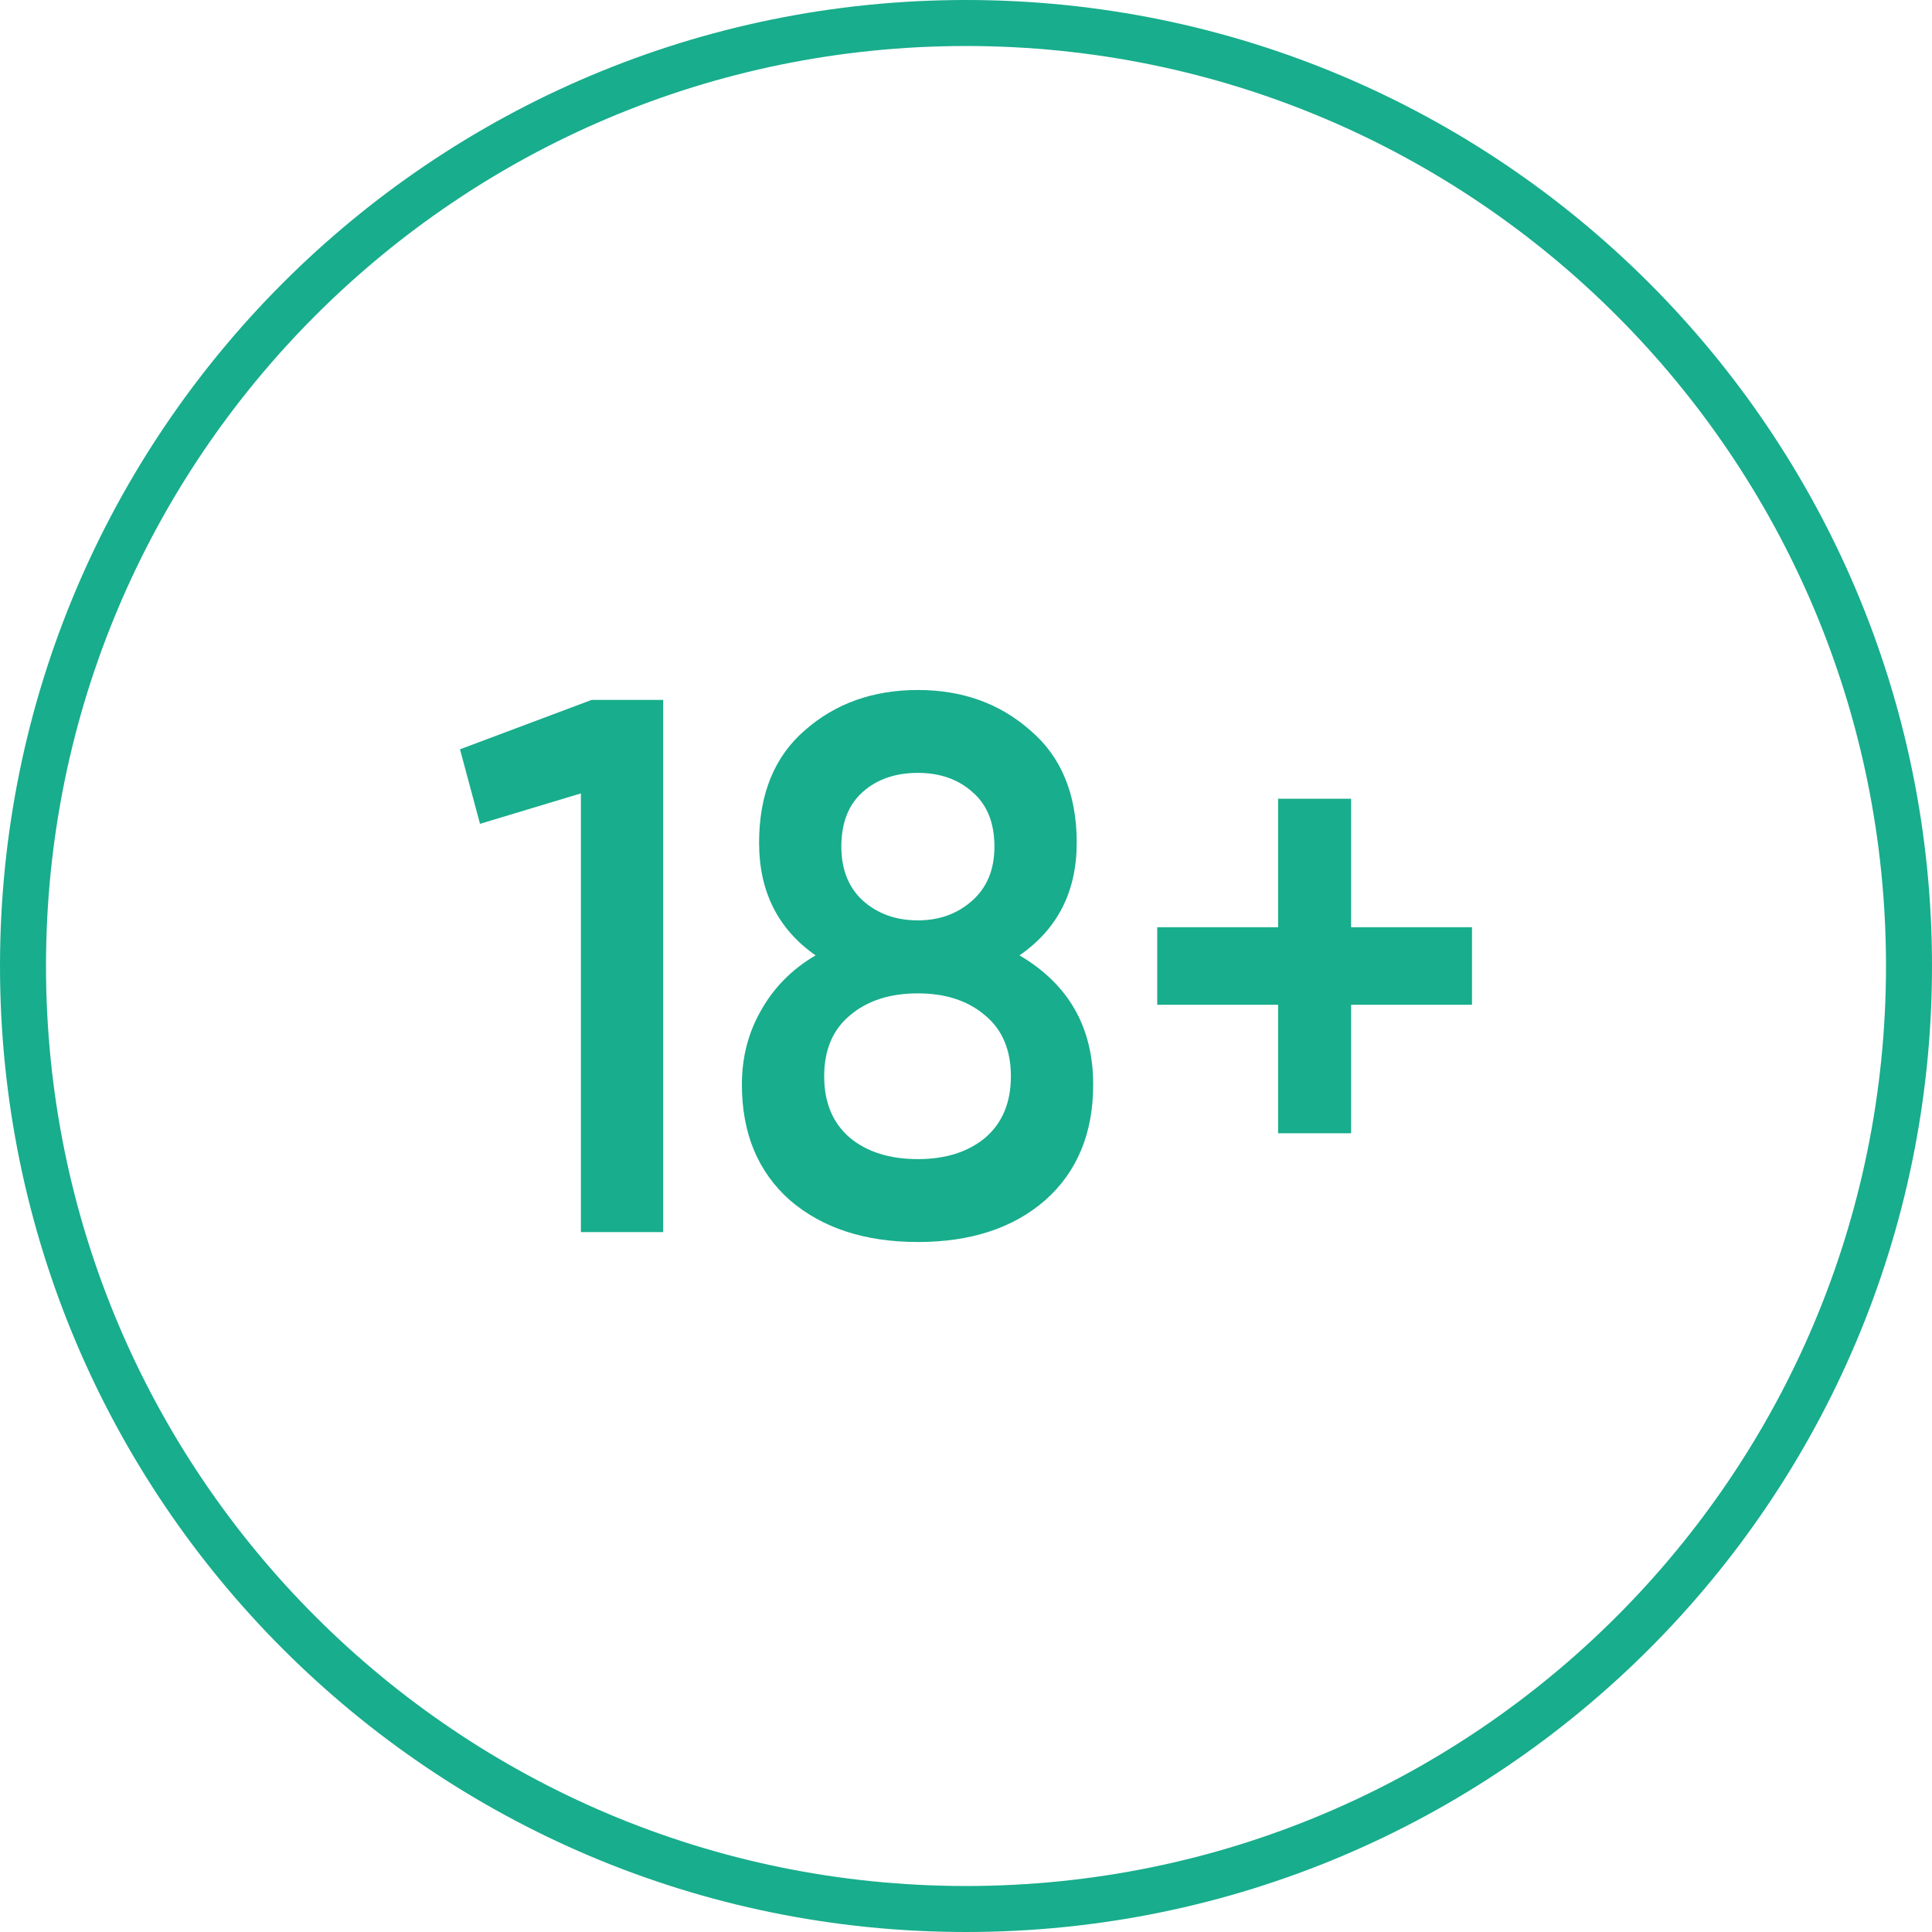
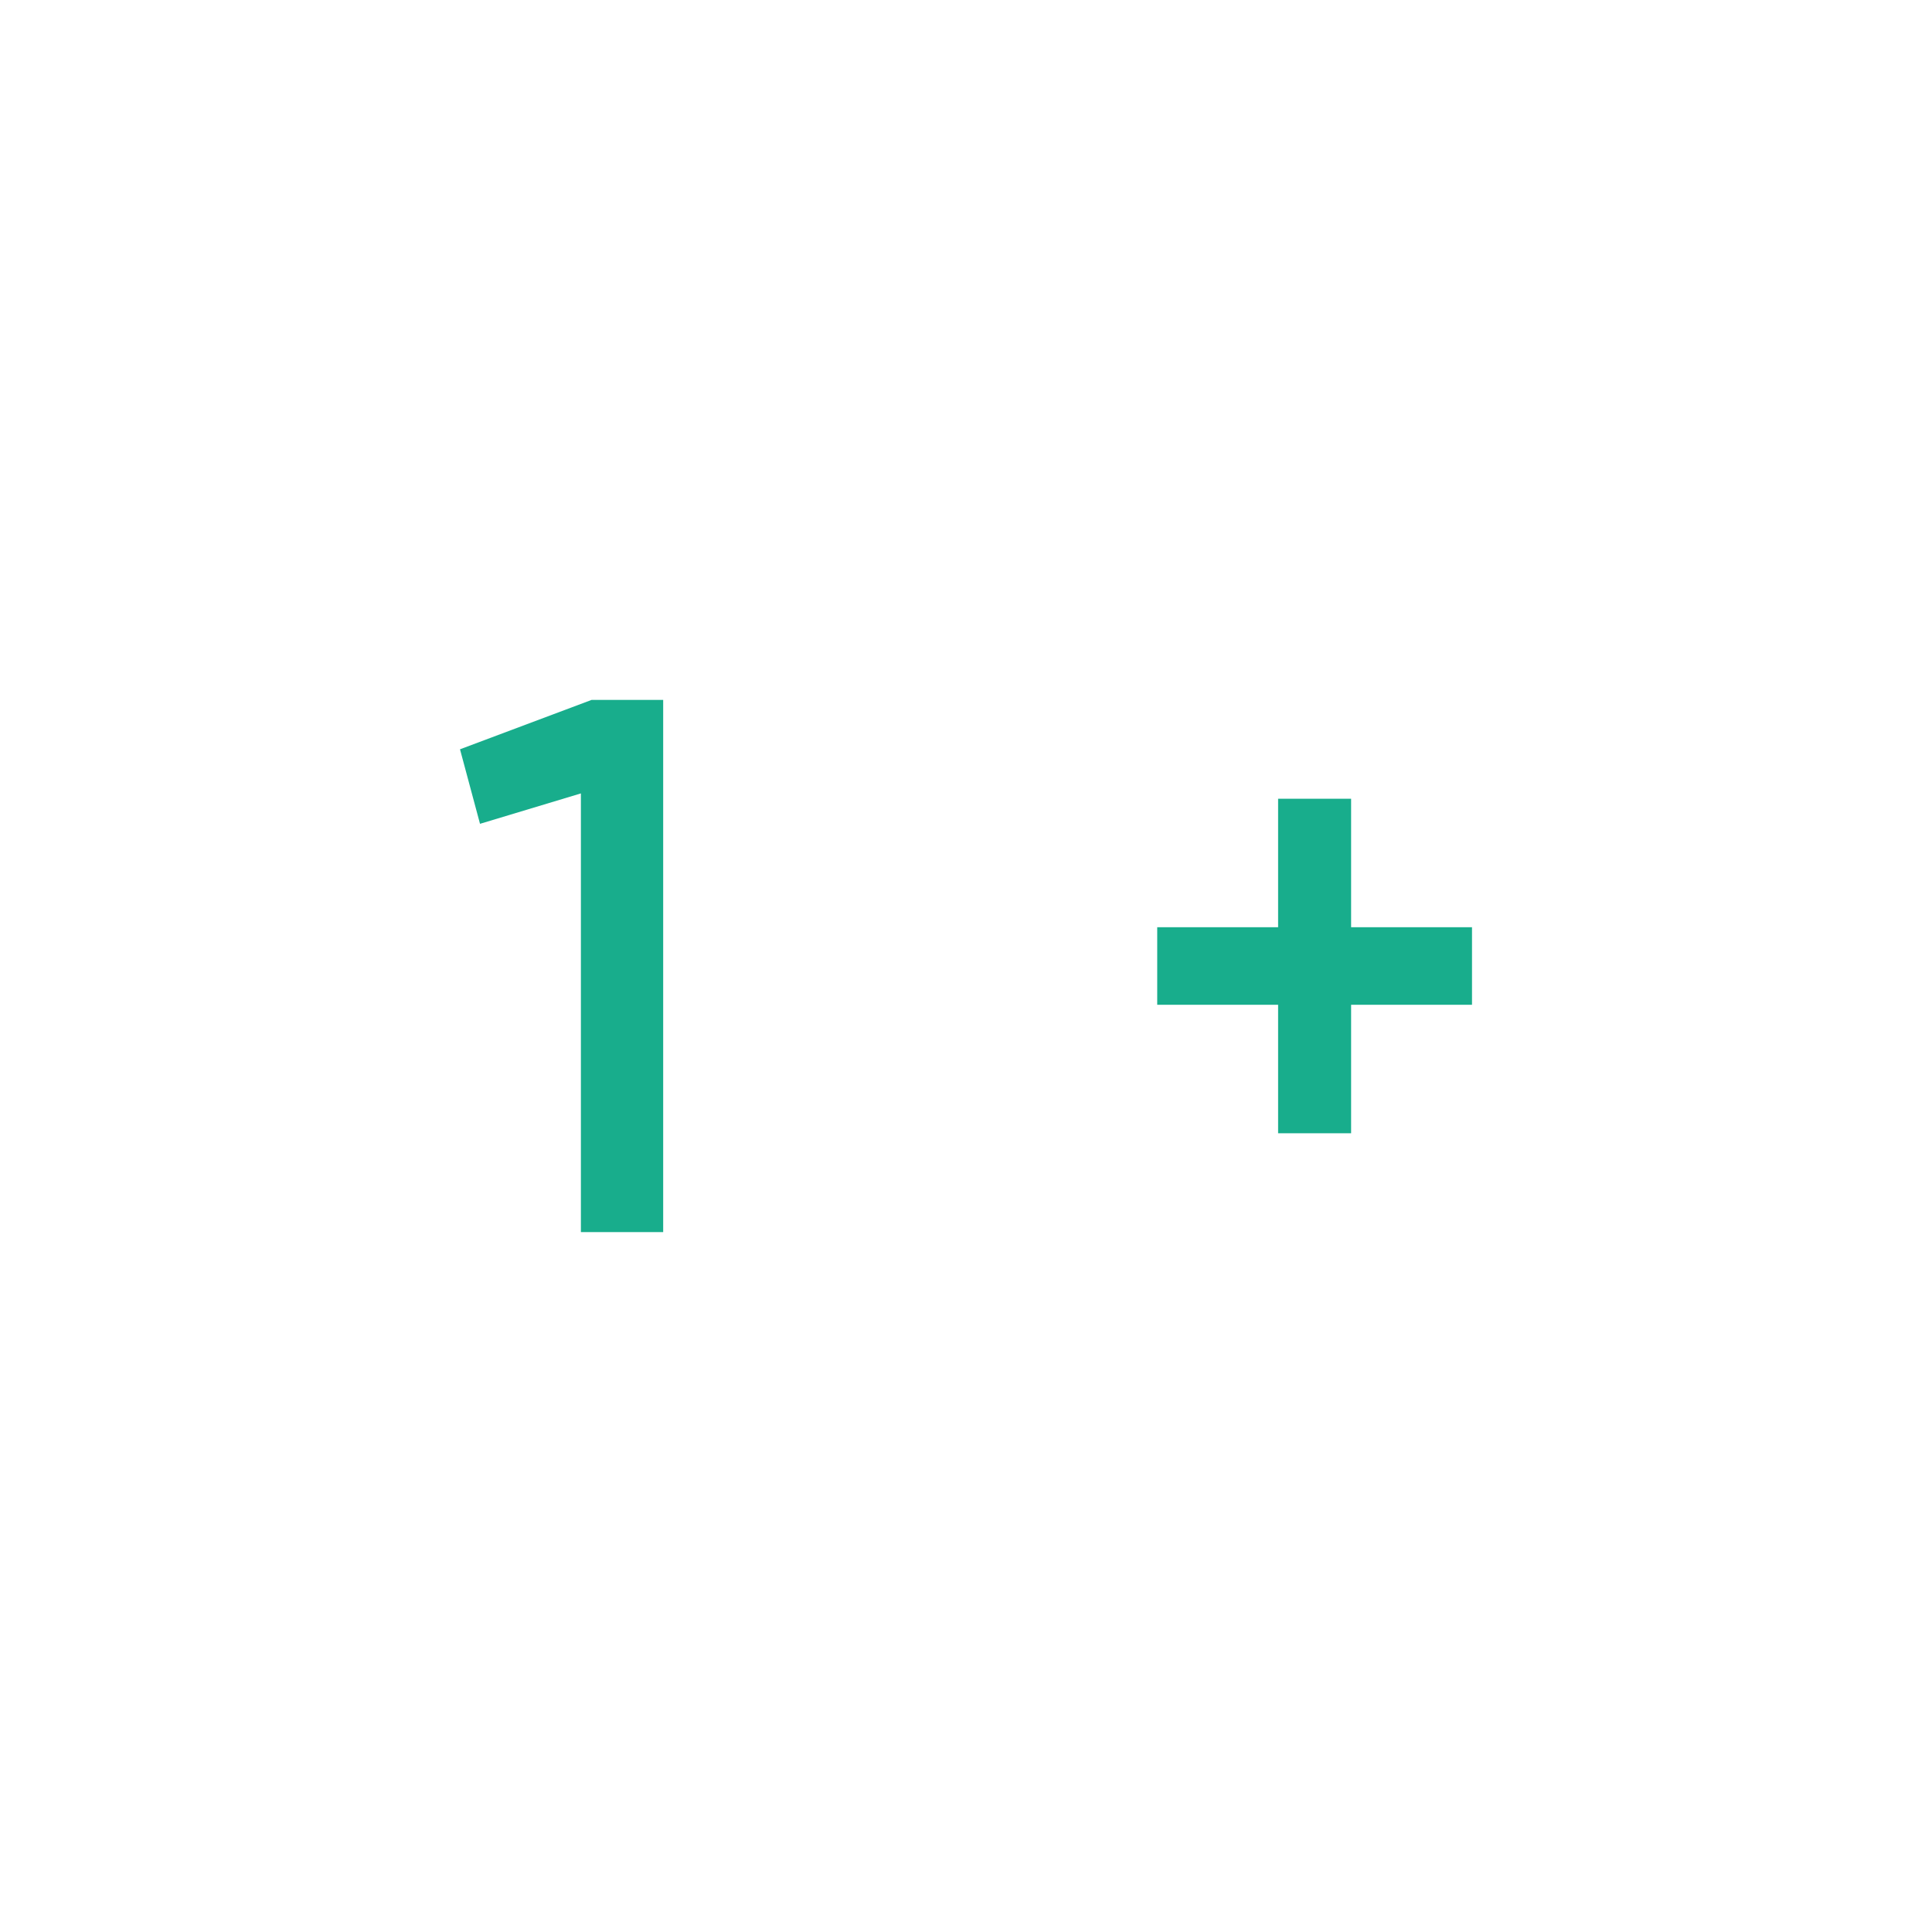
<svg xmlns="http://www.w3.org/2000/svg" width="42" height="42" viewBox="0 0 42 42" fill="none">
-   <path d="M21 0.5C32.322 0.5 41.5 9.678 41.5 21C41.5 32.322 32.322 41.5 21 41.5C9.678 41.5 0.5 32.322 0.5 21C0.5 9.678 9.678 0.5 21 0.5Z" stroke="#18AD8C" />
  <path d="M12.862 15.215H14.417V26.785H12.628V17.248L10.435 17.909L10 16.289L12.862 15.215Z" fill="#18AD8C" />
-   <path d="M22.163 20.769C23.231 21.397 23.765 22.333 23.765 23.578C23.765 24.636 23.417 25.474 22.723 26.091C22.028 26.697 21.105 27 19.954 27C18.803 27 17.875 26.697 17.171 26.091C16.476 25.474 16.128 24.636 16.128 23.578C16.128 22.983 16.268 22.444 16.548 21.959C16.828 21.463 17.222 21.066 17.73 20.769C16.911 20.196 16.502 19.38 16.502 18.322C16.502 17.265 16.834 16.449 17.497 15.876C18.161 15.292 18.98 15 19.954 15C20.919 15 21.732 15.292 22.396 15.876C23.07 16.449 23.407 17.265 23.407 18.322C23.407 19.38 22.992 20.196 22.163 20.769ZM19.954 16.802C19.467 16.802 19.068 16.939 18.757 17.215C18.446 17.49 18.29 17.887 18.29 18.405C18.29 18.901 18.446 19.292 18.757 19.578C19.078 19.865 19.477 20.008 19.954 20.008C20.421 20.008 20.815 19.865 21.136 19.578C21.458 19.292 21.618 18.901 21.618 18.405C21.618 17.887 21.458 17.49 21.136 17.215C20.825 16.939 20.431 16.802 19.954 16.802ZM19.954 25.198C20.556 25.198 21.043 25.044 21.416 24.735C21.789 24.416 21.976 23.97 21.976 23.397C21.976 22.824 21.789 22.383 21.416 22.074C21.043 21.755 20.556 21.595 19.954 21.595C19.343 21.595 18.85 21.755 18.477 22.074C18.104 22.383 17.917 22.824 17.917 23.397C17.917 23.97 18.104 24.416 18.477 24.735C18.85 25.044 19.343 25.198 19.954 25.198Z" fill="#18AD8C" />
  <path d="M32 20.157V21.843H29.372V24.636H27.785V21.843H25.157V20.157H27.785V17.364H29.372V20.157H32Z" fill="#18AD8C" />
</svg>